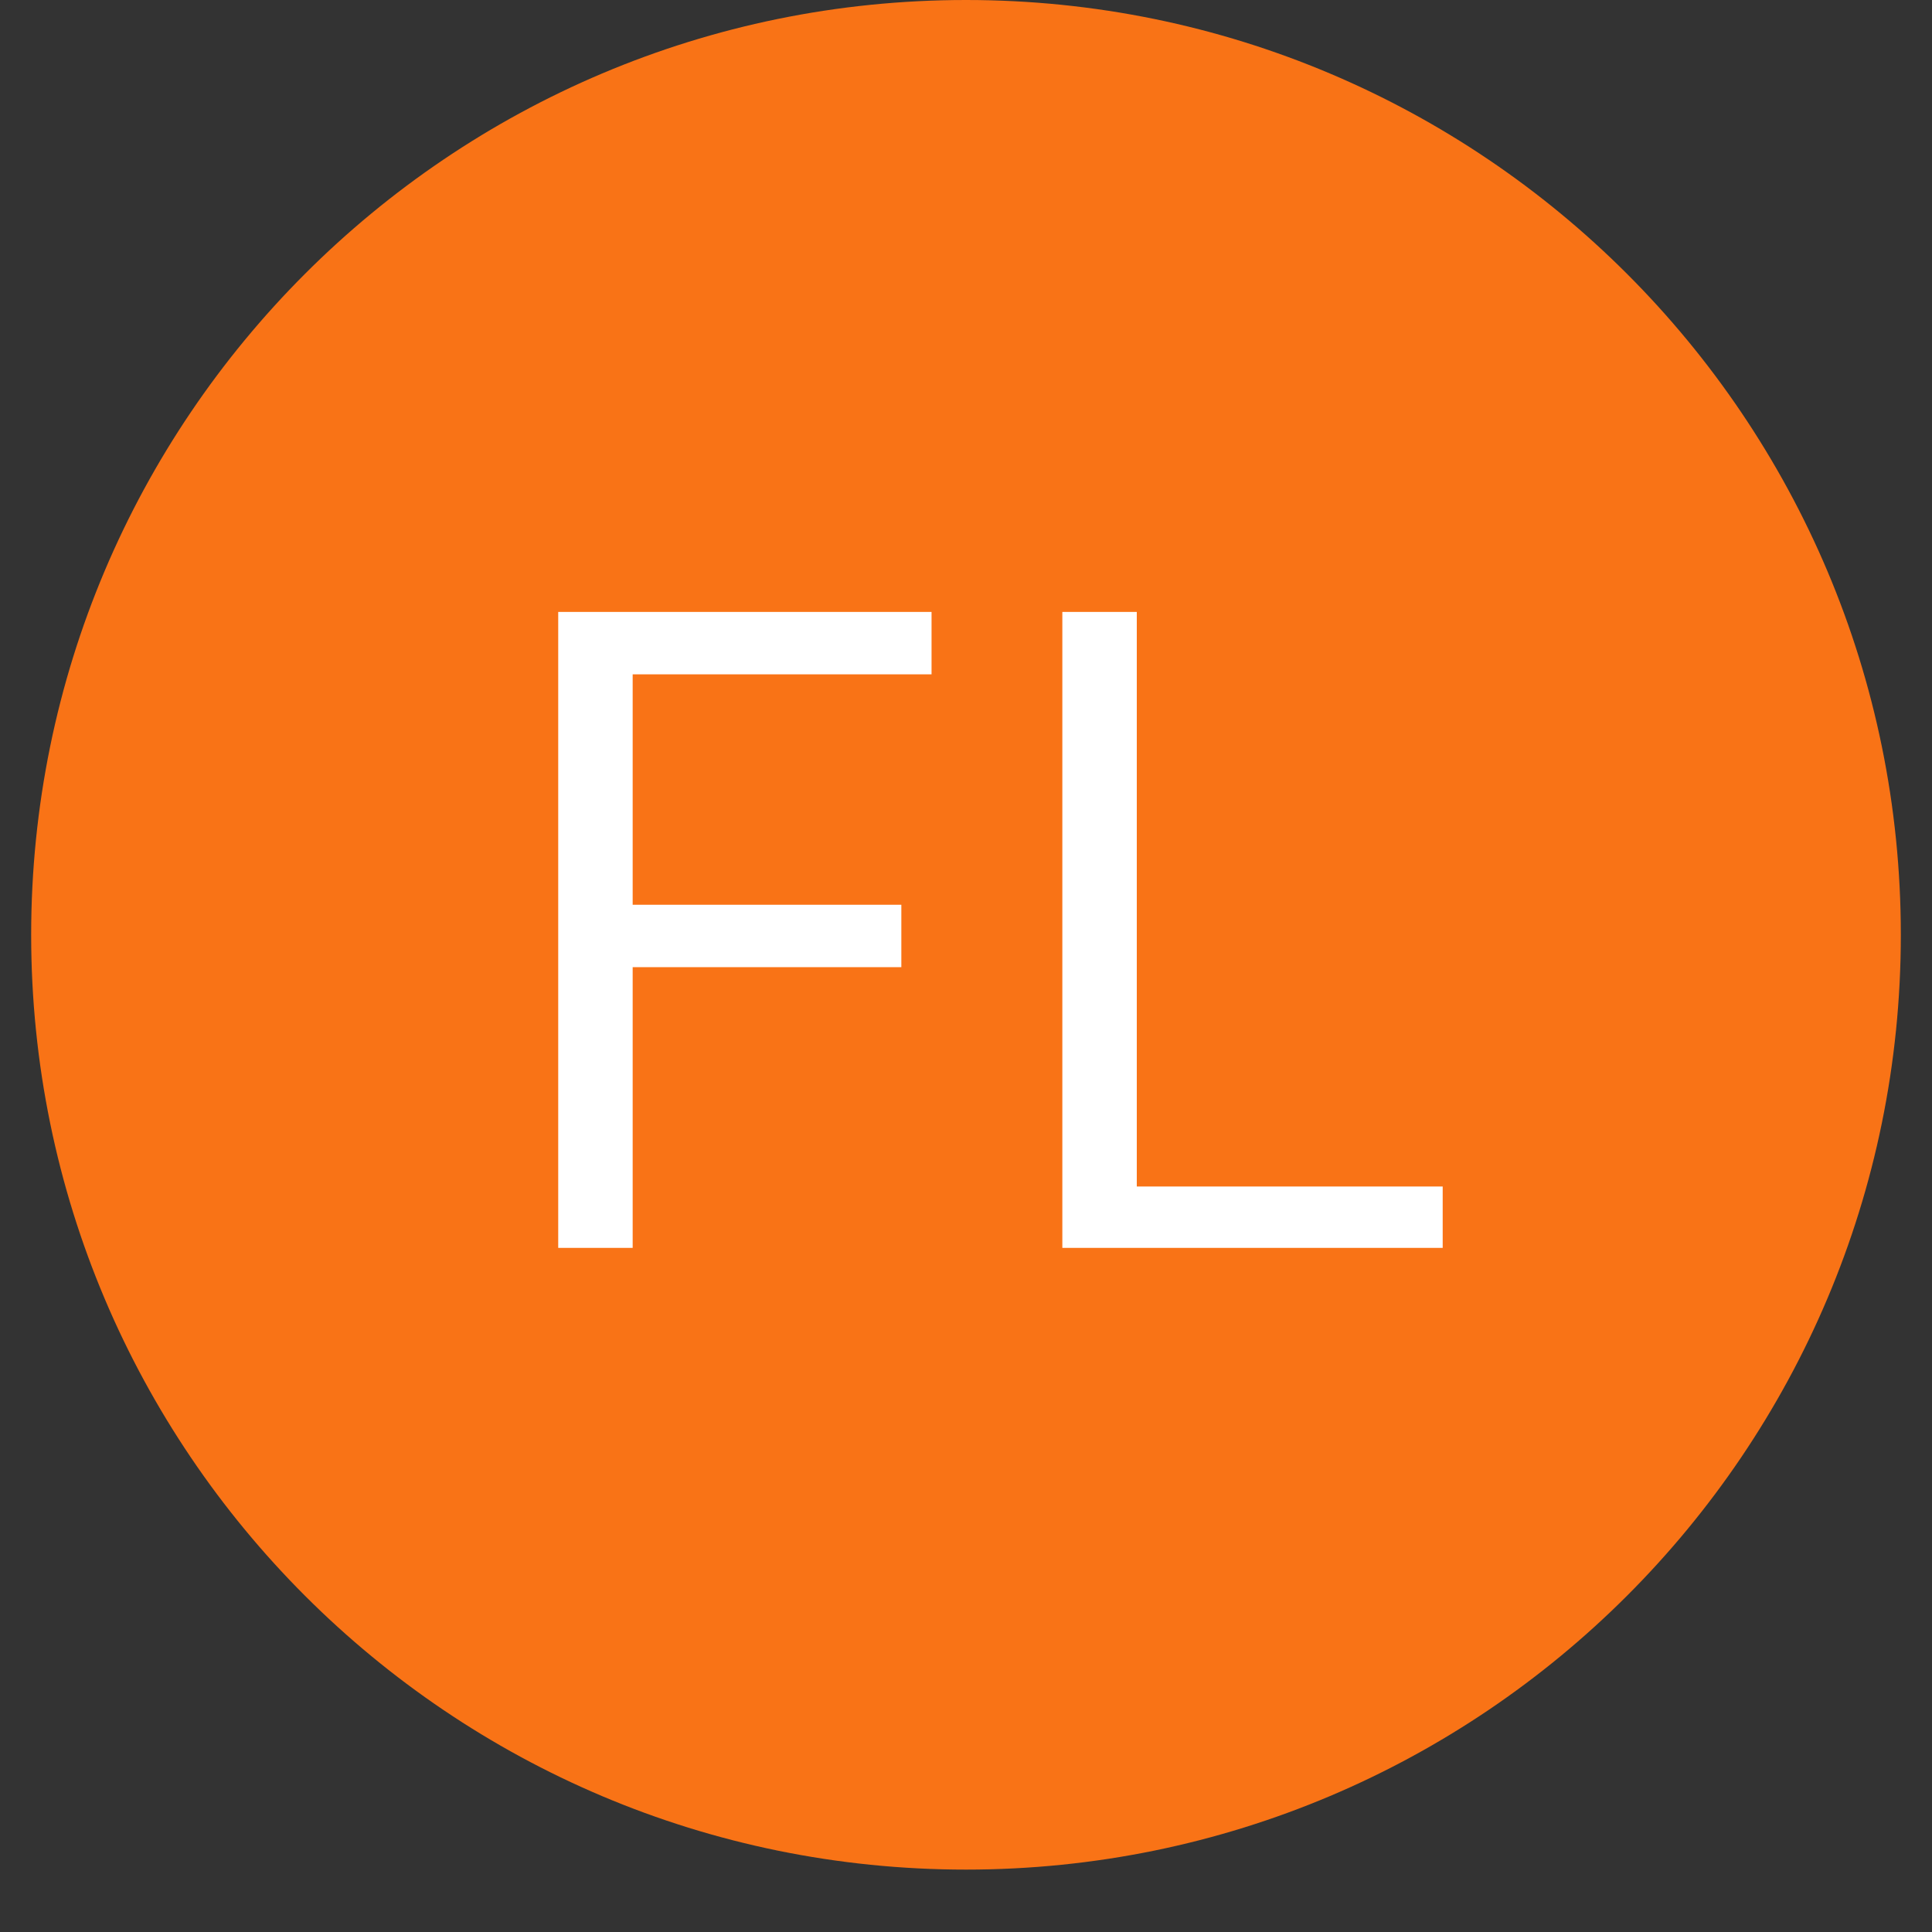
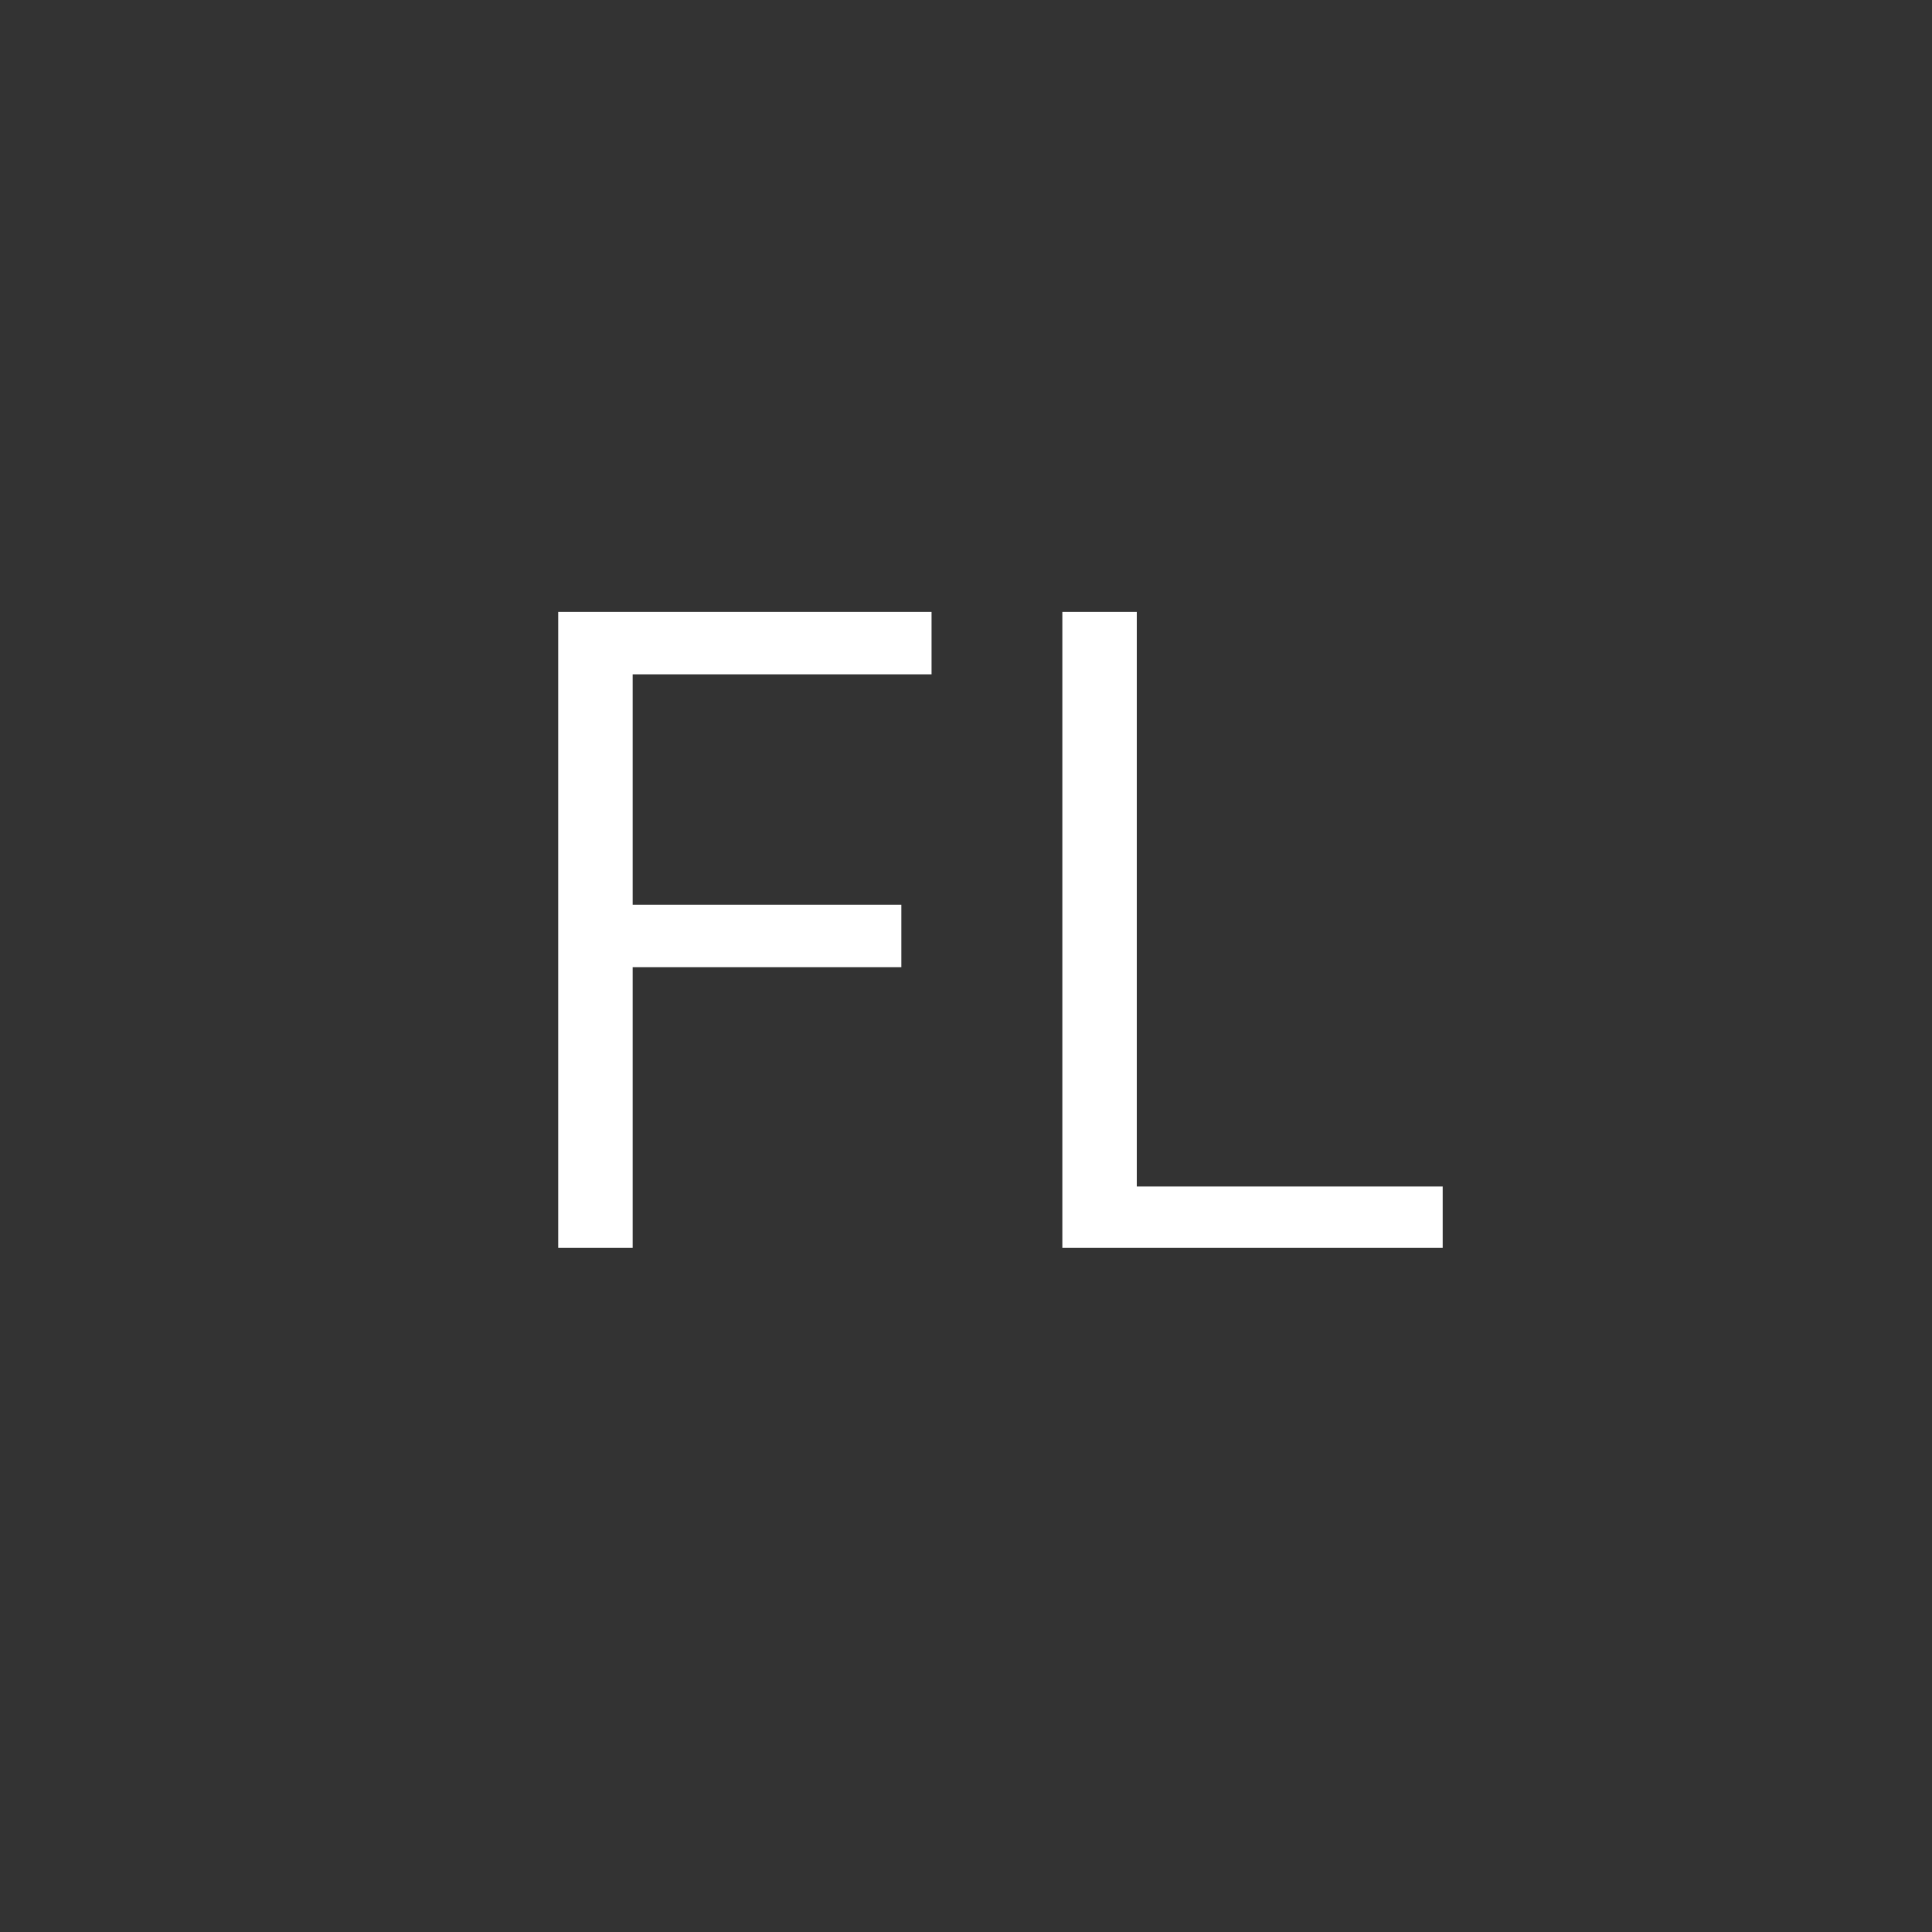
<svg xmlns="http://www.w3.org/2000/svg" width="40" zoomAndPan="magnify" viewBox="0 0 30 30" height="40" preserveAspectRatio="xMidYMid meet" version="1.2">
  <rect x="0" y="0" width="30" height="30" fill="#333333" stroke="none" />
  <defs>
    <clipPath id="3d7fc8752d">
-       <path d="M 0.484 0 L 29.516 0 L 29.516 29.031 L 0.484 29.031 Z M 0.484 0 " />
-     </clipPath>
+       </clipPath>
    <clipPath id="2fc5cd1804">
-       <path d="M 15 0 C 6.984 0 0.484 6.5 0.484 14.516 C 0.484 22.531 6.984 29.031 15 29.031 C 23.016 29.031 29.516 22.531 29.516 14.516 C 29.516 6.5 23.016 0 15 0 Z M 15 0 " />
-     </clipPath>
+       </clipPath>
  </defs>
  <g id="b489db5b50">
    <g clip-rule="nonzero" clip-path="url(#3d7fc8752d)">
      <g clip-rule="nonzero" clip-path="url(#2fc5cd1804)">
-         <path style=" stroke:none;fill-rule:nonzero;fill:#f97316;fill-opacity:1;" d="M 0.484 0 L 29.516 0 L 29.516 29.031 L 0.484 29.031 Z M 0.484 0 " />
-       </g>
+         </g>
    </g>
    <g style="fill:#ffffff;fill-opacity:1;">
      <g transform="translate(7.168, 19.377)">
        <path style="stroke:none" d="M 7.297 -9.875 L 7.297 -8.906 L 2.656 -8.906 L 2.656 -5.328 L 6.828 -5.328 L 6.828 -4.359 L 2.656 -4.359 L 2.656 0 L 1.5 0 L 1.5 -9.875 Z M 7.297 -9.875 " />
      </g>
    </g>
    <g style="fill:#ffffff;fill-opacity:1;">
      <g transform="translate(14.996, 19.377)">
        <path style="stroke:none" d="M 2.656 -9.875 L 2.656 -0.953 L 7.406 -0.953 L 7.406 0 L 1.5 0 L 1.5 -9.875 Z M 2.656 -9.875 " />
      </g>
    </g>
  </g>
</svg>